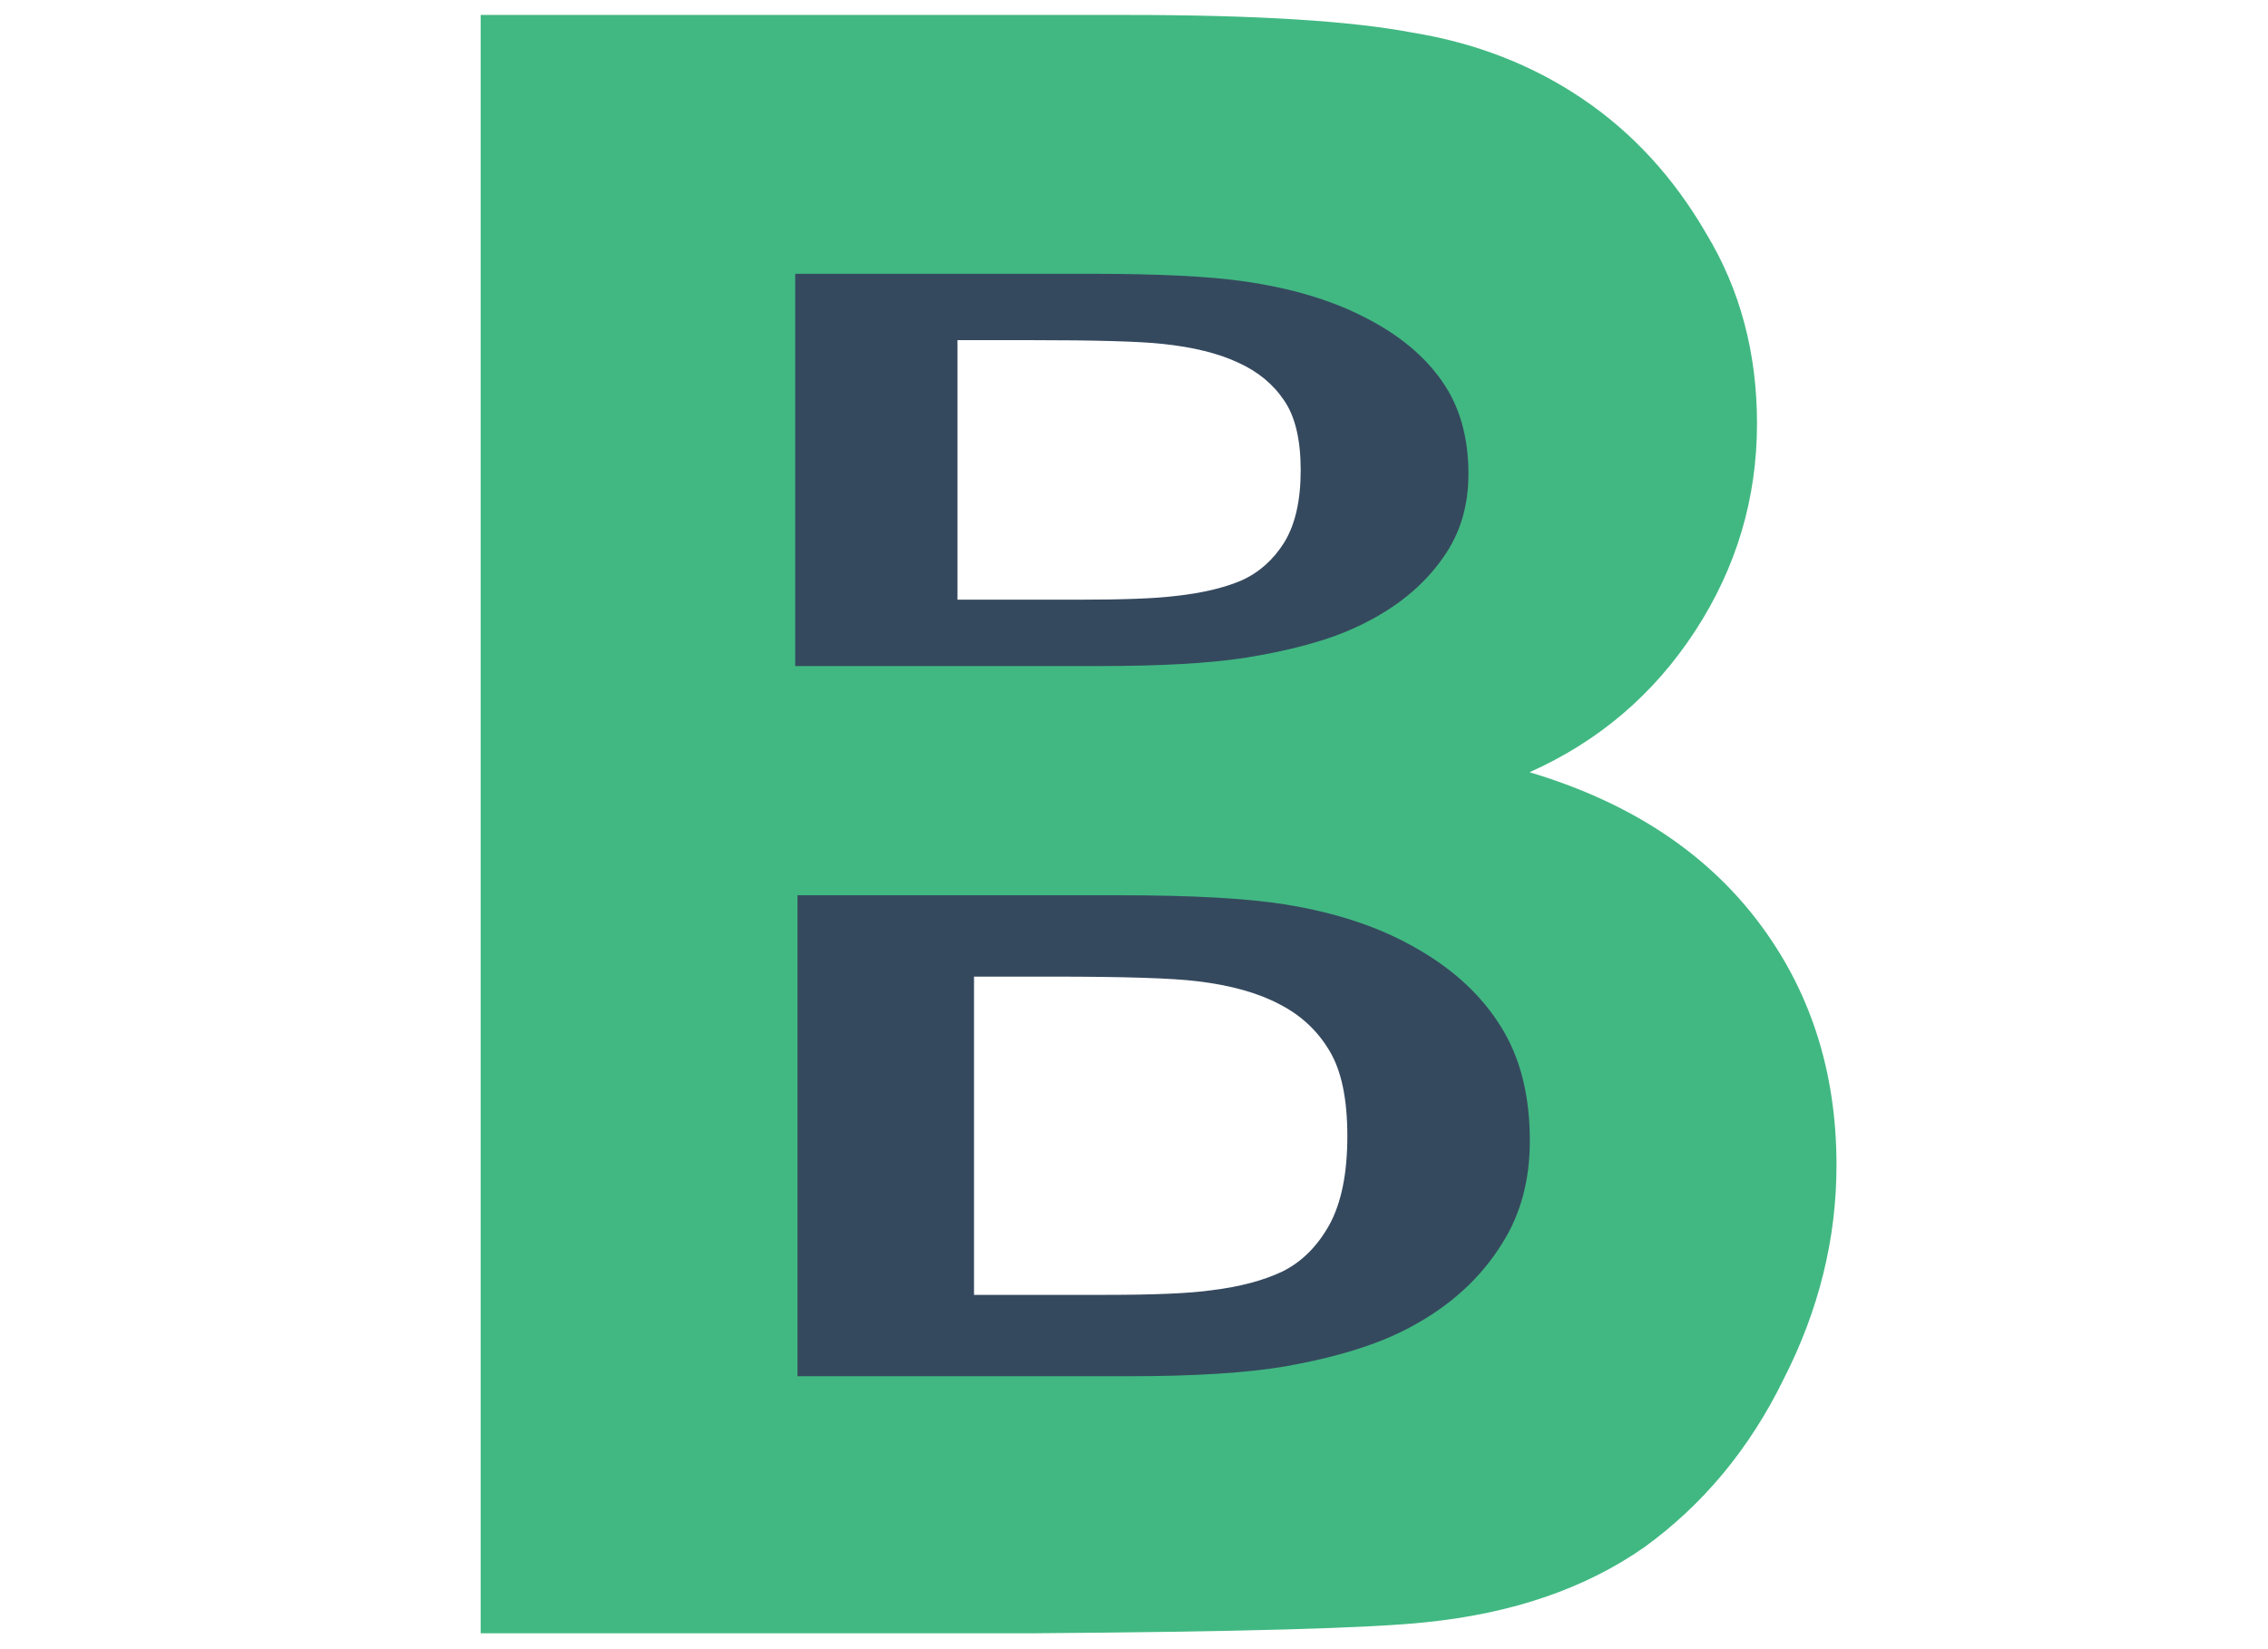
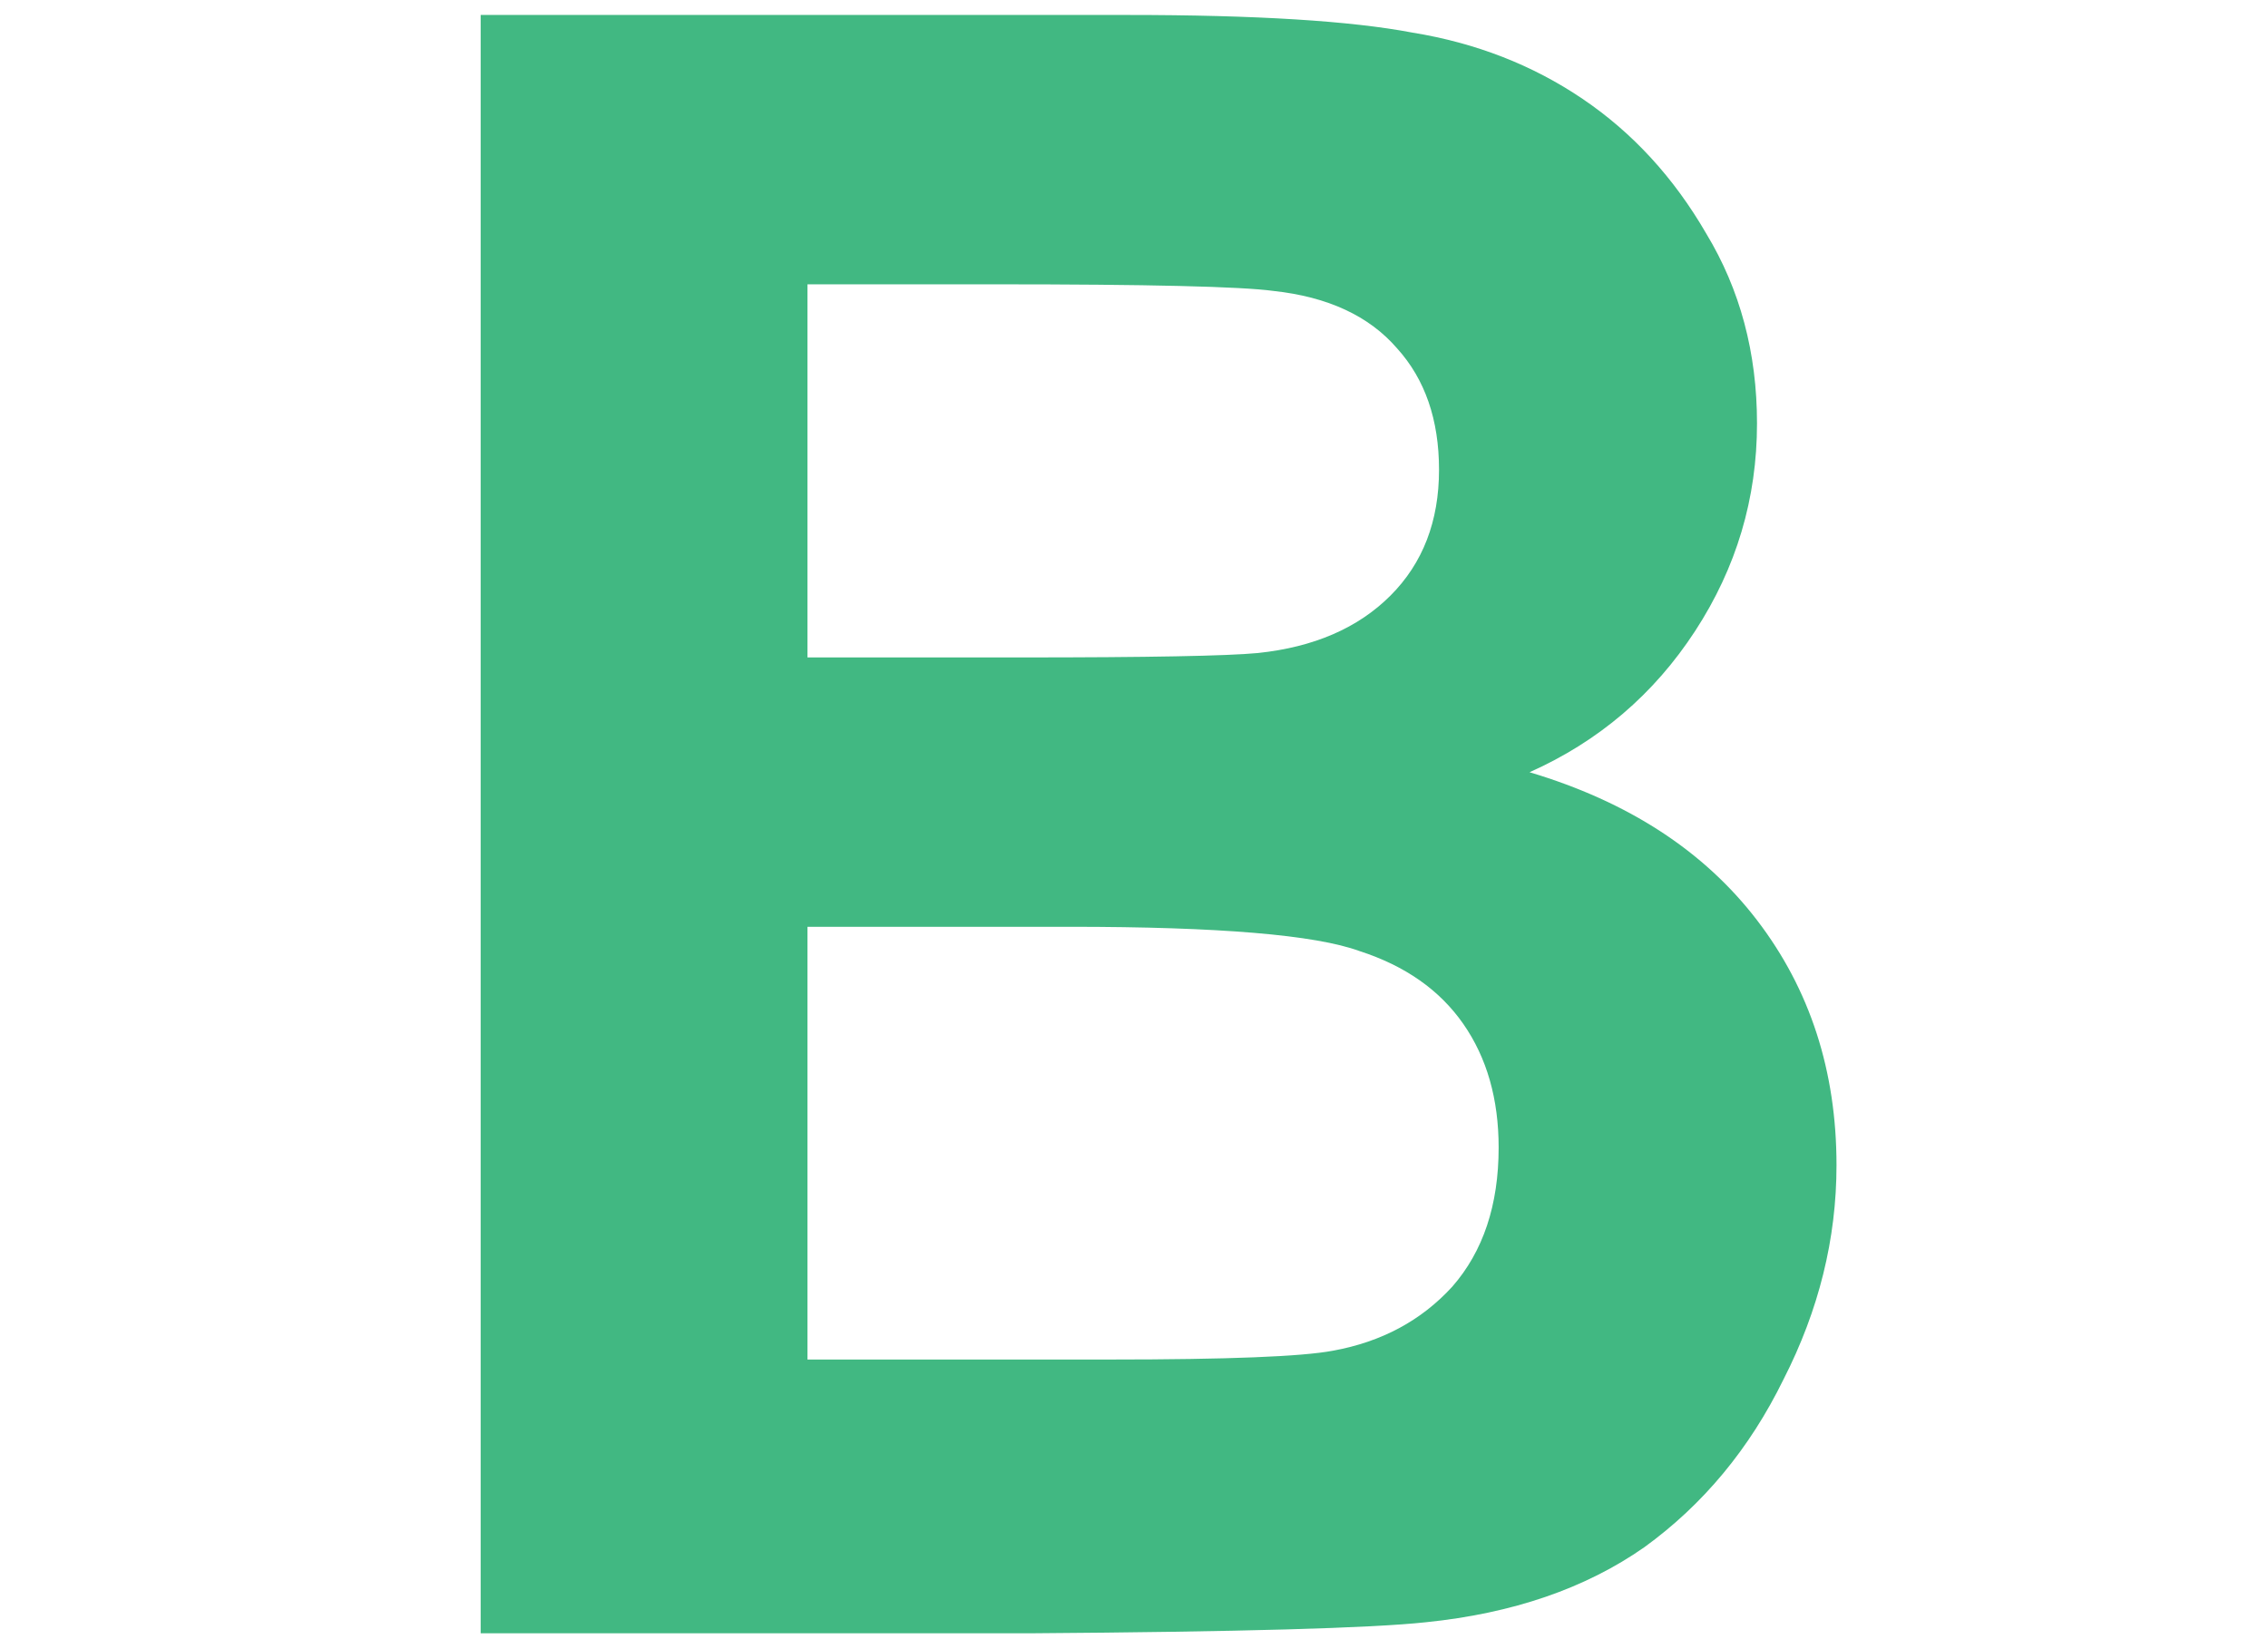
<svg xmlns="http://www.w3.org/2000/svg" version="1.1" id="Layer_1" width="550px" height="400px" xml:space="preserve">
  <g id="PathID_1" transform="matrix(10.71, 0, 0, 10.71, 76.4, 396.15)" opacity="1">
    <path style="fill: #41b882; fill-opacity: 1;" d="M3.75 -36.65L18.4 -36.65Q22.75 -36.65 24.85 -36.25Q27 -35.9 28.7 -34.75Q30.4 -33.6 31.5 -31.7Q32.65 -29.8 32.65 -27.4Q32.65 -24.85 31.25 -22.7Q29.85 -20.55 27.5 -19.5Q30.85 -18.5 32.65 -16.15Q34.45 -13.8 34.45 -10.6Q34.45 -8.1 33.25 -5.75Q32.1 -3.4 30.1 -1.95Q28.1 -0.55 25.15 -0.25Q23.3 -0.05 16.2 0L3.75 0L3.75 -36.65M11.15 -30.55L11.15 -22.1L16 -22.1Q20.3 -22.1 21.35 -22.2Q23.25 -22.4 24.35 -23.5Q25.45 -24.6 25.45 -26.35Q25.45 -28.05 24.5 -29.1Q23.55 -30.2 21.7 -30.4Q20.6 -30.55 15.4 -30.55L11.15 -30.55M11.15 -16L11.15 -6.2L18 -6.2Q22 -6.2 23.05 -6.4Q24.7 -6.7 25.75 -7.85Q26.8 -9.05 26.8 -11Q26.8 -12.65 26 -13.8Q25.2 -14.95 23.65 -15.45Q22.15 -16 17.1 -16L11.15 -16" />
  </g>
  <g id="PathID_2" transform="matrix(10.71, 0, 0, 10.71, 76.4, 396.15)" opacity="1">
</g>
  <g id="PathID_3" transform="matrix(5.318, 0, 0, 2.596, 172.9, 161.55)" opacity="1">
-     <path style="fill: #35495e; fill-opacity: 1;" d="M3.75 -36.65L17.25 -36.65Q21.8 -36.65 24.2 -35.95Q27.45 -35 29.75 -32.55Q32.05 -30.15 33.25 -26.6Q34.45 -23.1 34.45 -17.95Q34.45 -13.45 33.3 -10.15Q31.95 -6.15 29.4 -3.7Q27.45 -1.8 24.2 -0.75Q21.75 0 17.65 0L3.75 0L3.75 -36.65M11.15 -30.45L11.15 -6.2L16.65 -6.2Q19.75 -6.2 21.1 -6.55Q22.9 -6.95 24.1 -8Q25.3 -9.1 26.05 -11.55Q26.8 -14.05 26.8 -18.3Q26.8 -22.55 26.05 -24.8Q25.3 -27.1 23.95 -28.35Q22.6 -29.65 20.5 -30.1Q18.95 -30.45 14.45 -30.45L11.15 -30.45" />
-   </g>
+     </g>
  <g id="PathID_4" transform="matrix(5.318, 0, 0, 2.596, 172.9, 161.55)" opacity="1">
</g>
  <g id="PathID_5" transform="matrix(5.785, 0, 0, 3.183, 171.7, 333.8)" opacity="1">
-     <path style="fill: #35495e; fill-opacity: 1;" d="M3.75 -36.65L17.25 -36.65Q21.8 -36.65 24.2 -35.95Q27.45 -35 29.75 -32.55Q32.05 -30.15 33.25 -26.6Q34.45 -23.1 34.45 -17.95Q34.45 -13.45 33.3 -10.15Q31.95 -6.15 29.4 -3.7Q27.45 -1.8 24.2 -0.75Q21.75 0 17.65 0L3.75 0L3.75 -36.65M11.15 -30.45L11.15 -6.2L16.65 -6.2Q19.75 -6.2 21.1 -6.55Q22.9 -6.95 24.1 -8Q25.3 -9.1 26.05 -11.55Q26.8 -14.05 26.8 -18.3Q26.8 -22.55 26.05 -24.8Q25.3 -27.1 23.95 -28.35Q22.6 -29.65 20.5 -30.1Q18.95 -30.45 14.45 -30.45L11.15 -30.45" />
-   </g>
+     </g>
  <g id="PathID_6" transform="matrix(5.785, 0, 0, 3.183, 171.7, 333.8)" opacity="1">
</g>
</svg>